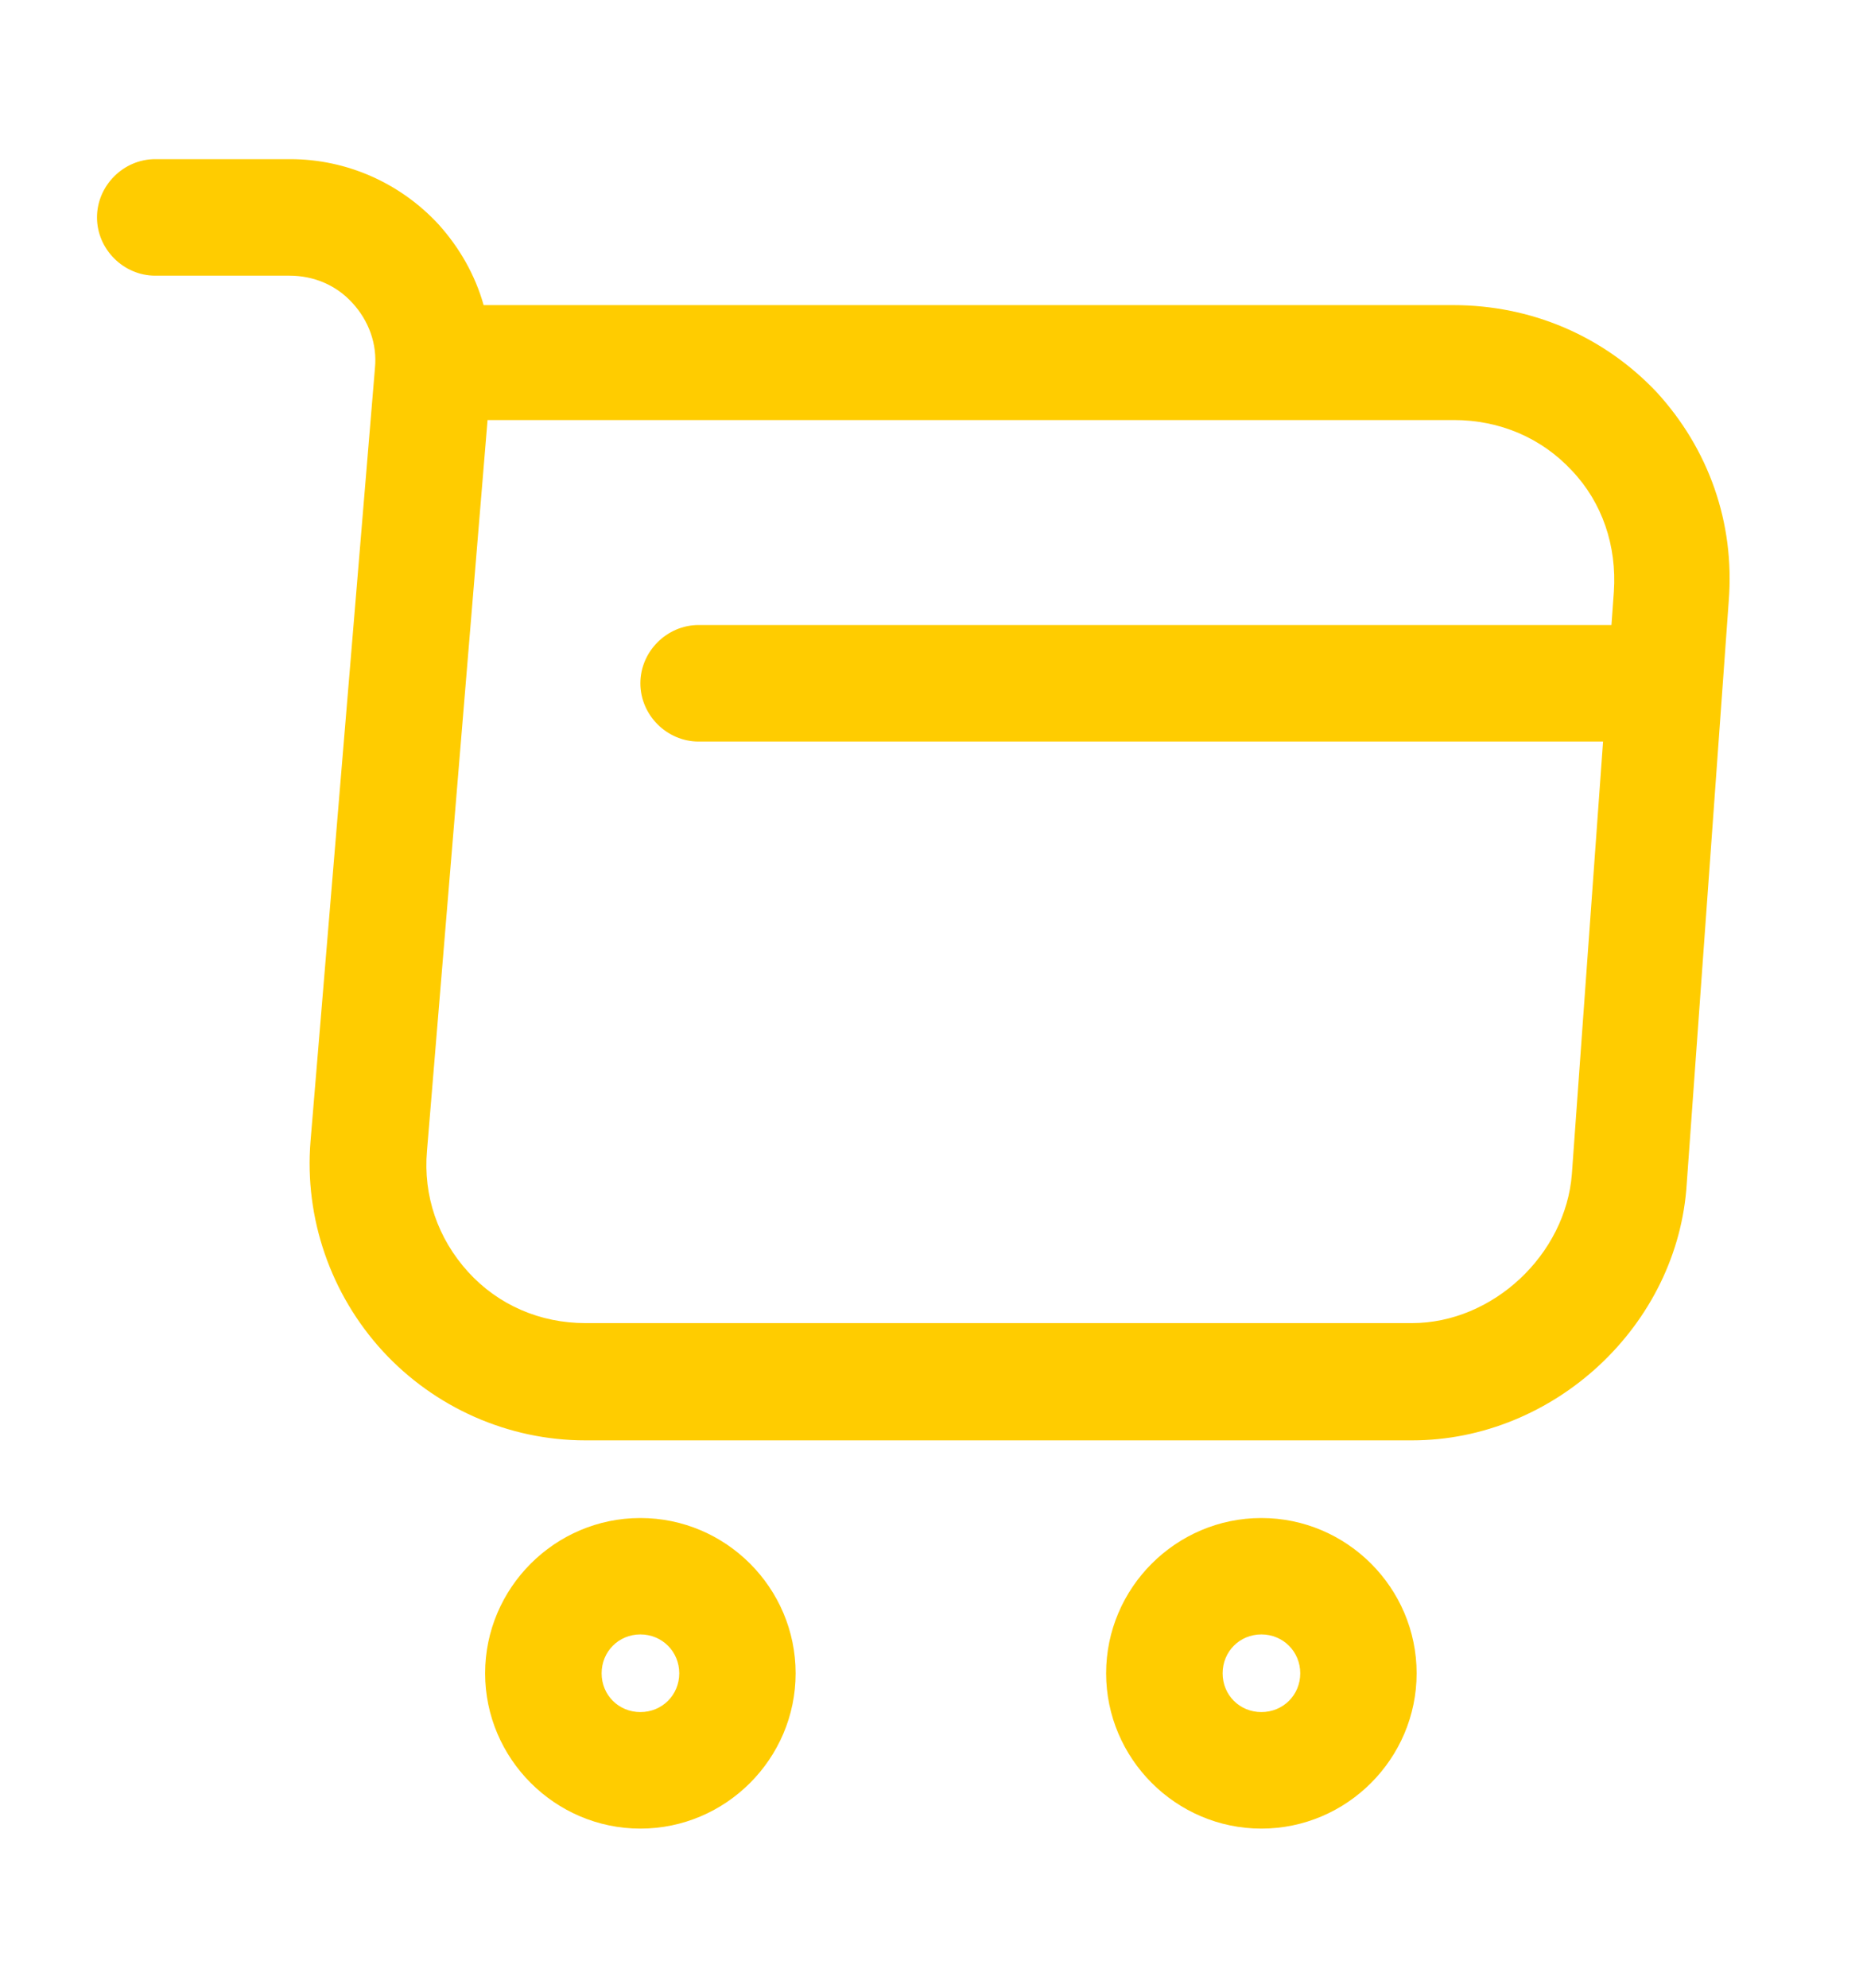
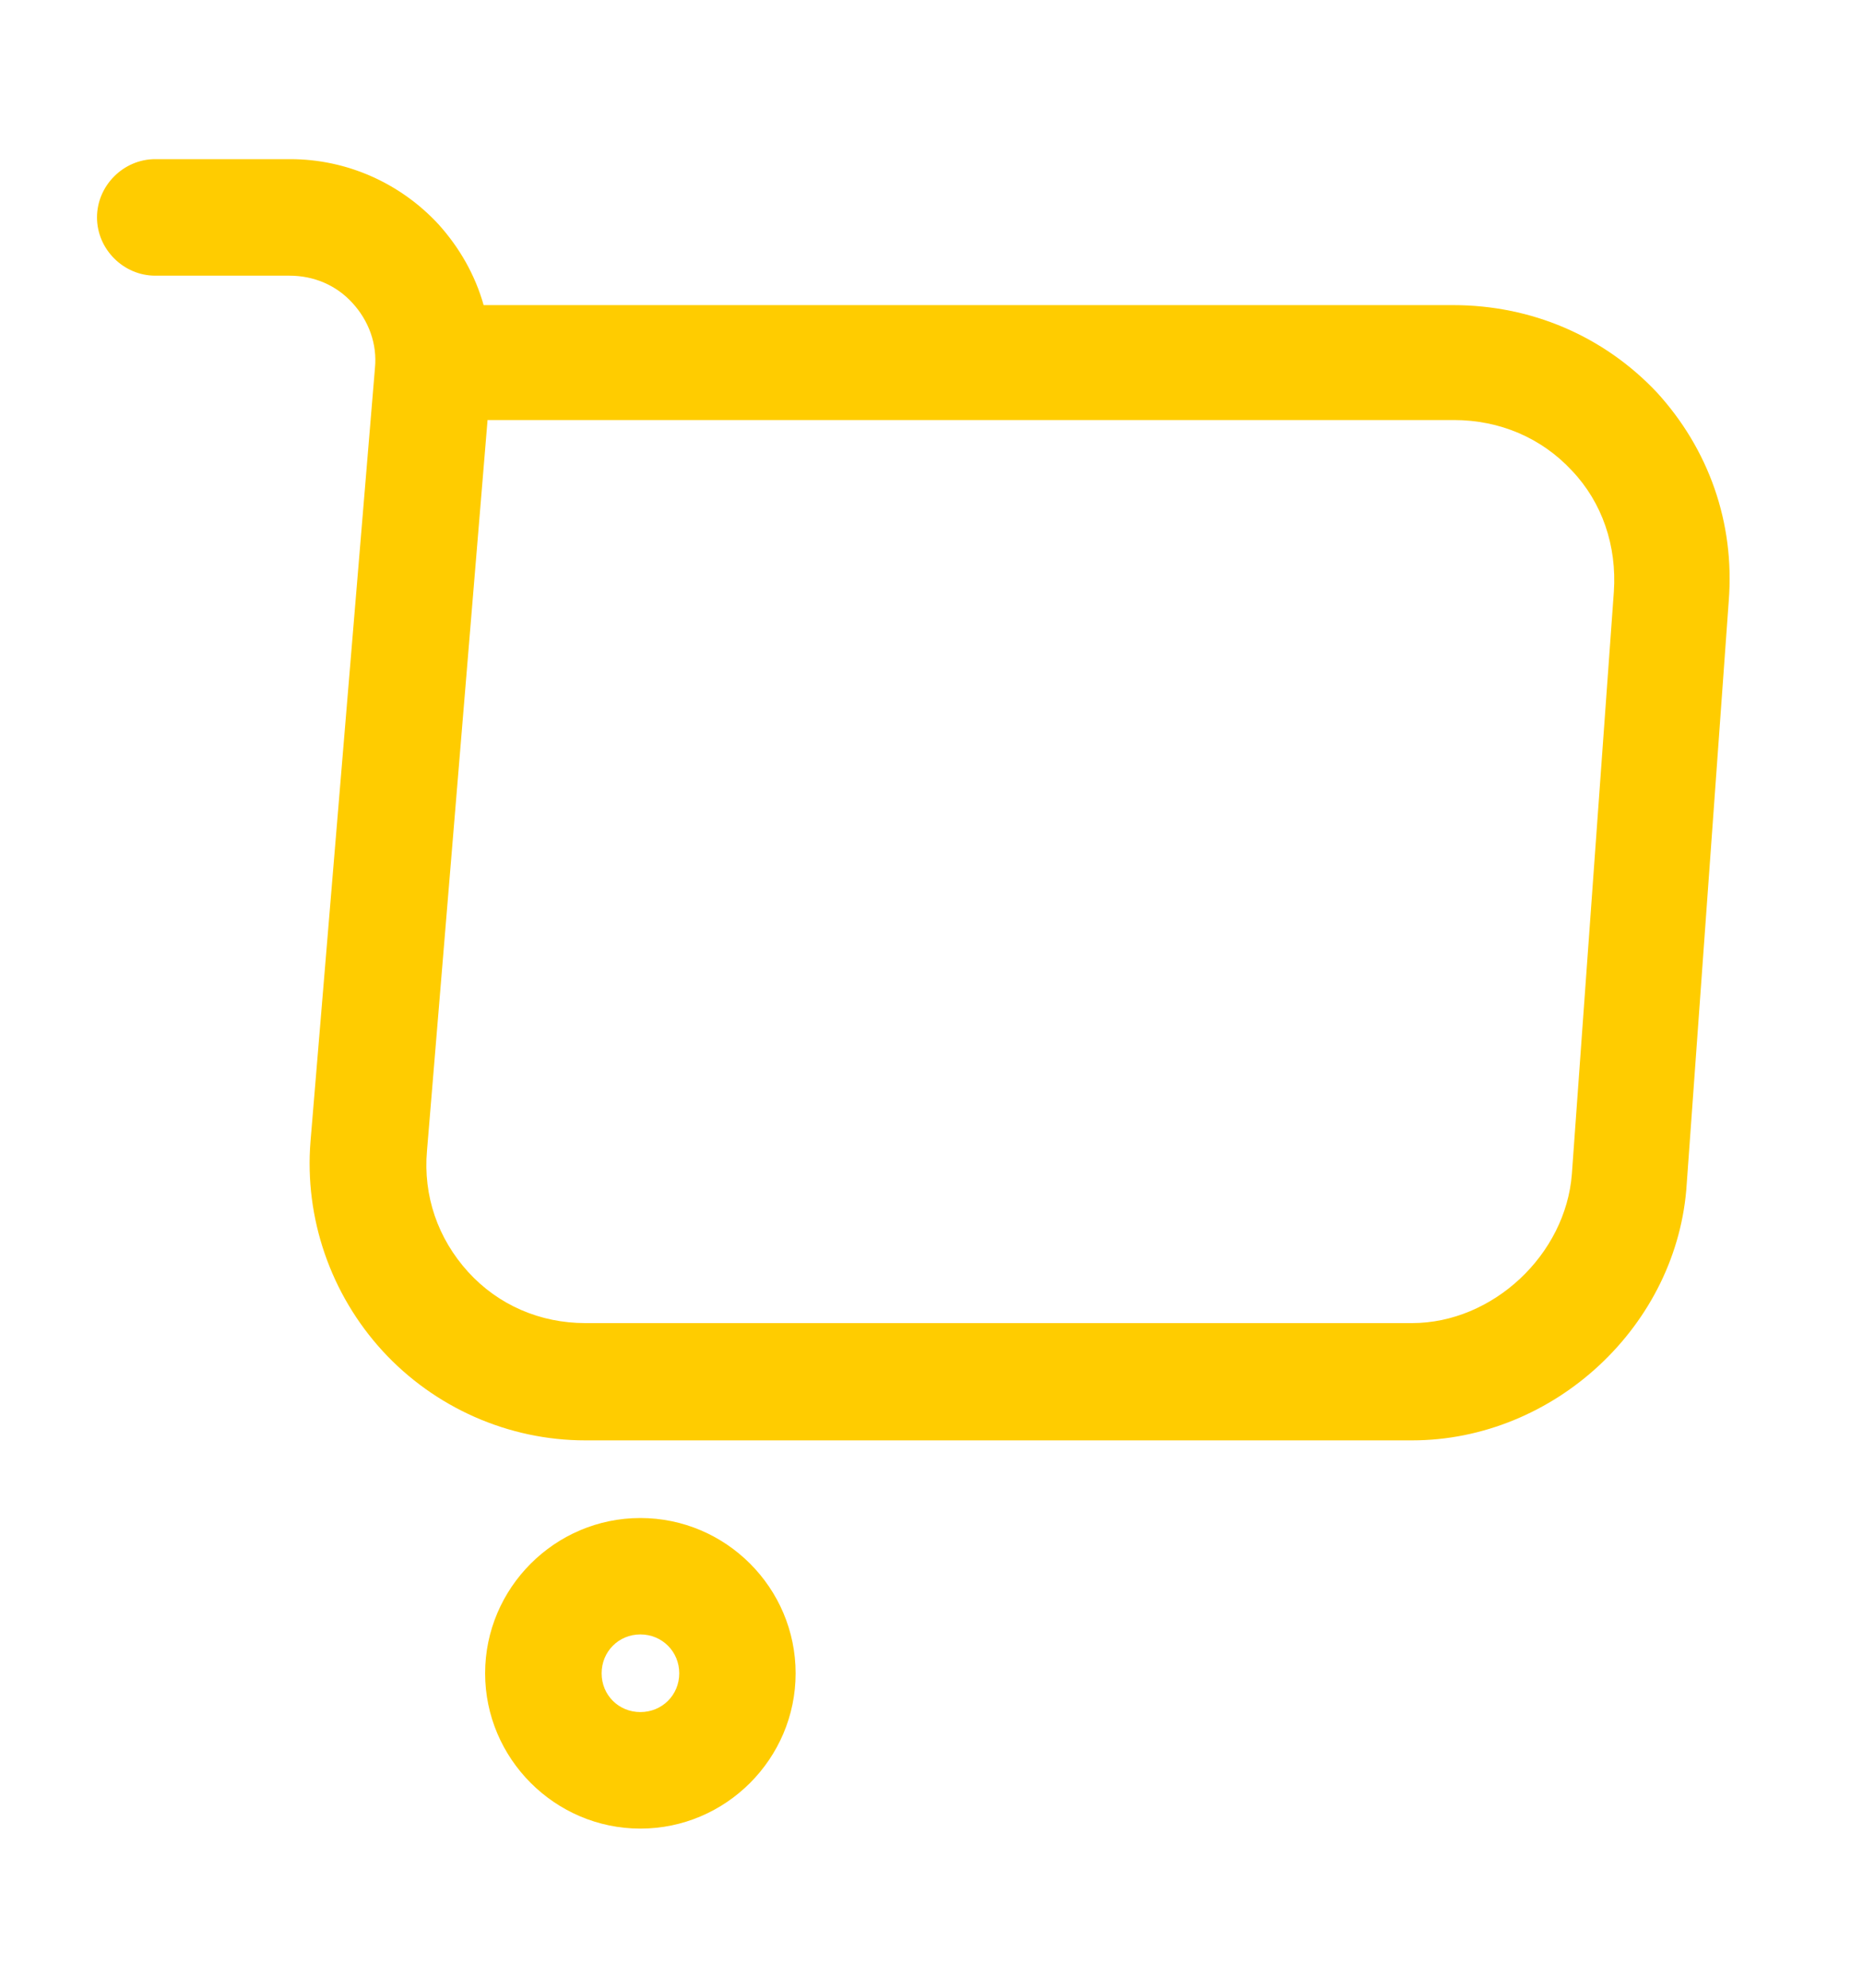
<svg xmlns="http://www.w3.org/2000/svg" width="15" height="16" viewBox="0 0 15 16" fill="none">
  <path d="M11.369 11.594H4.713C4.094 11.594 3.5 11.331 3.081 10.875C2.663 10.419 2.45 9.806 2.5 9.188L3.019 2.962C3.038 2.769 2.969 2.581 2.837 2.438C2.706 2.294 2.525 2.219 2.331 2.219H1.25C0.994 2.219 0.781 2.006 0.781 1.75C0.781 1.494 0.994 1.281 1.25 1.281H2.337C2.794 1.281 3.225 1.475 3.531 1.806C3.7 1.994 3.825 2.212 3.894 2.456H11.7C12.331 2.456 12.912 2.706 13.338 3.156C13.756 3.612 13.969 4.206 13.919 4.838L13.581 9.525C13.512 10.669 12.512 11.594 11.369 11.594ZM3.925 3.388L3.438 9.262C3.406 9.625 3.525 9.969 3.769 10.238C4.013 10.506 4.35 10.65 4.713 10.65H11.369C12.019 10.65 12.606 10.1 12.656 9.45L12.994 4.763C13.019 4.394 12.9 4.044 12.656 3.788C12.412 3.525 12.075 3.381 11.706 3.381H3.925V3.388Z" fill="#FFCC00" />
-   <path d="M10.156 14.719C9.469 14.719 8.906 14.156 8.906 13.469C8.906 12.781 9.469 12.219 10.156 12.219C10.844 12.219 11.406 12.781 11.406 13.469C11.406 14.156 10.844 14.719 10.156 14.719ZM10.156 13.156C9.981 13.156 9.844 13.294 9.844 13.469C9.844 13.644 9.981 13.781 10.156 13.781C10.331 13.781 10.469 13.644 10.469 13.469C10.469 13.294 10.331 13.156 10.156 13.156Z" fill="#FFCC00" />
  <path d="M5.156 14.719C4.469 14.719 3.906 14.156 3.906 13.469C3.906 12.781 4.469 12.219 5.156 12.219C5.844 12.219 6.406 12.781 6.406 13.469C6.406 14.156 5.844 14.719 5.156 14.719ZM5.156 13.156C4.981 13.156 4.844 13.294 4.844 13.469C4.844 13.644 4.981 13.781 5.156 13.781C5.331 13.781 5.469 13.644 5.469 13.469C5.469 13.294 5.331 13.156 5.156 13.156Z" fill="#FFCC00" />
-   <path d="M13.125 5.969H5.625C5.369 5.969 5.156 5.756 5.156 5.5C5.156 5.244 5.369 5.031 5.625 5.031H13.125C13.381 5.031 13.594 5.244 13.594 5.5C13.594 5.756 13.381 5.969 13.125 5.969Z" fill="#FFCC00" />
</svg>